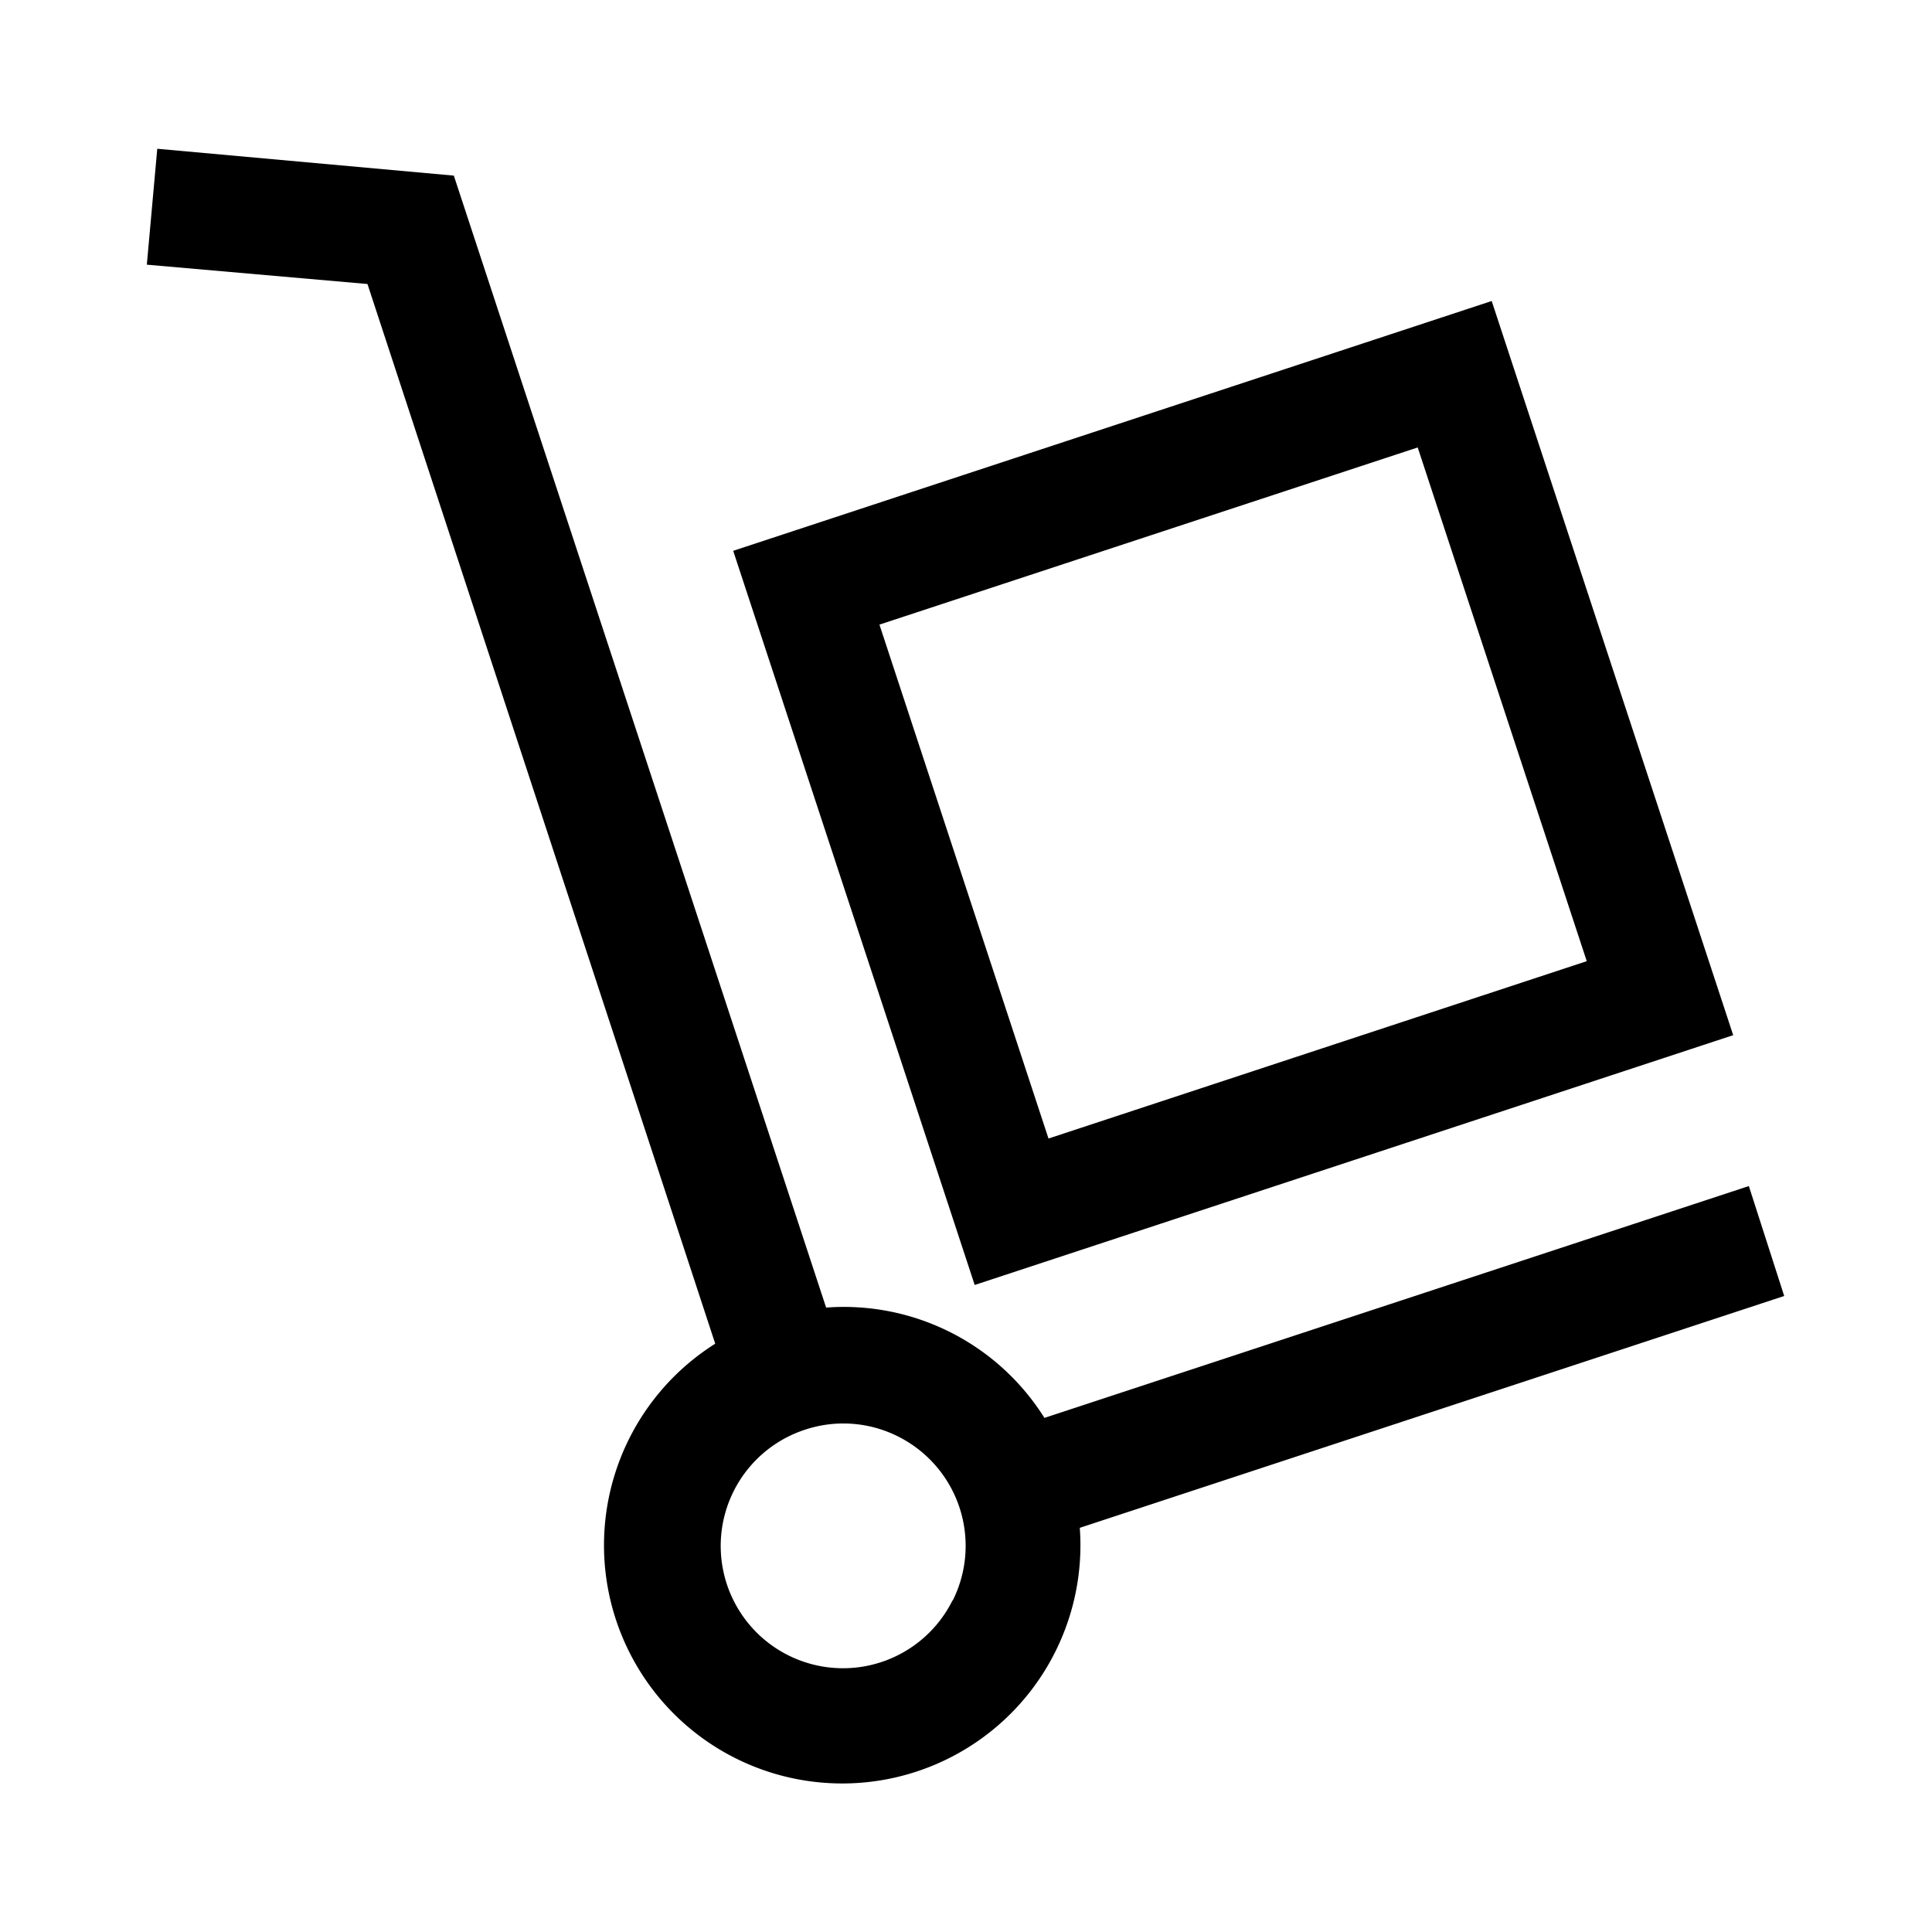
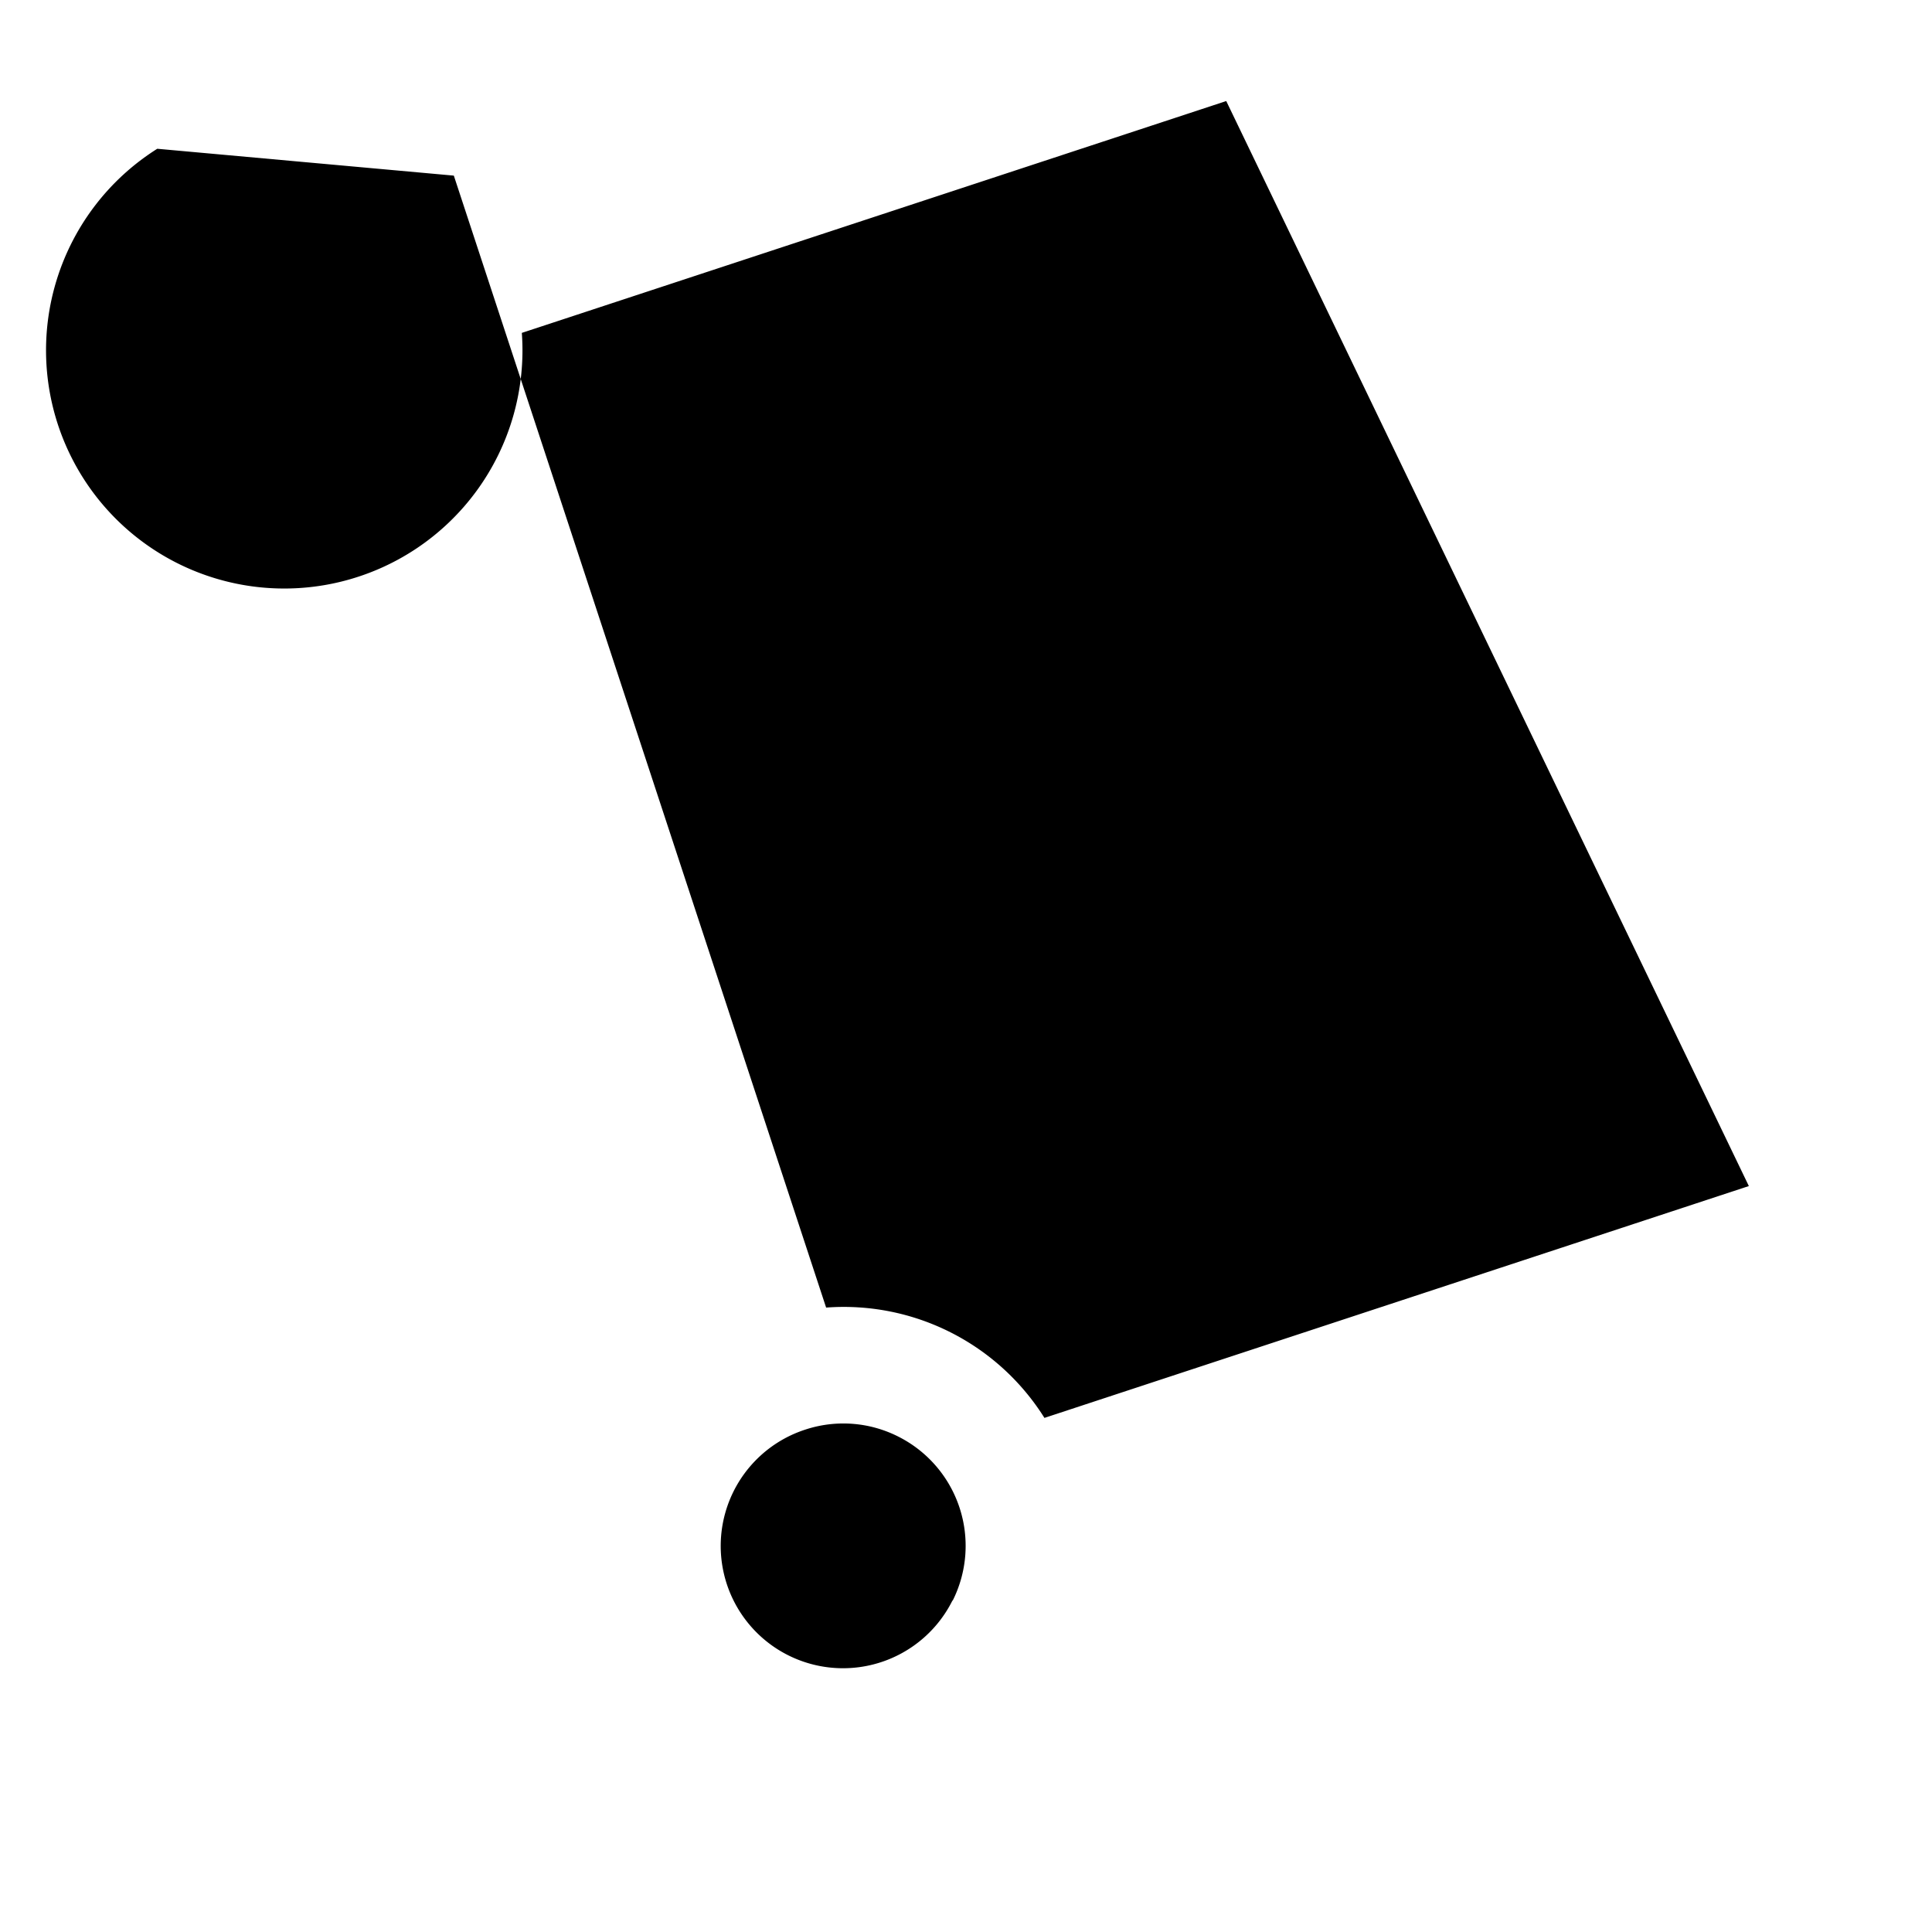
<svg xmlns="http://www.w3.org/2000/svg" height="100px" width="100px" fill="#000000" data-name="Layer 1" viewBox="0 0 100 100" x="0px" y="0px">
  <title>02</title>
-   <path d="M90.52,61.39l-36.46,12a12.26,12.26,0,0,0-11.3-5.71L23.49,9.09,8.14,7.7l-.54,6,11.42,1,18,54.85a12.33,12.33,0,1,0,18.87,9.53l36.46-12ZM49.31,82.82A6.33,6.33,0,1,1,41.67,74a6.29,6.29,0,0,1,4.83.36,6.33,6.33,0,0,1,2.8,8.51Z" />
-   <path d="M89.71,53.58l-12.5-38L37.95,28.51l12.5,38ZM73.38,23.16l8.75,26.59L54.27,58.93,45.52,32.33Z" />
+   <path d="M90.52,61.39l-36.46,12a12.26,12.26,0,0,0-11.3-5.71L23.49,9.09,8.14,7.7a12.33,12.33,0,1,0,18.87,9.53l36.46-12ZM49.31,82.82A6.33,6.33,0,1,1,41.67,74a6.29,6.29,0,0,1,4.83.36,6.33,6.33,0,0,1,2.8,8.51Z" />
</svg>